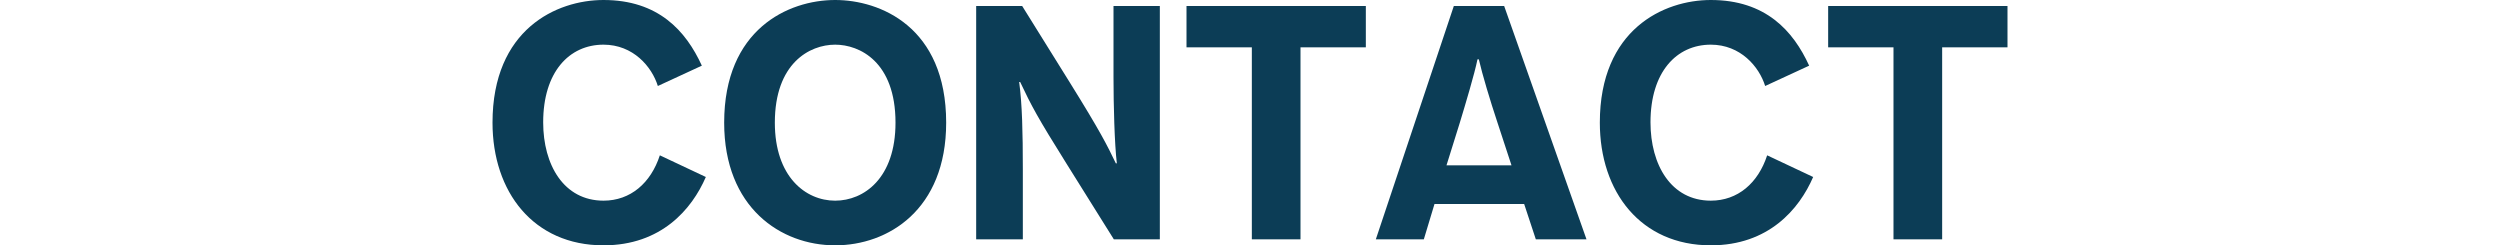
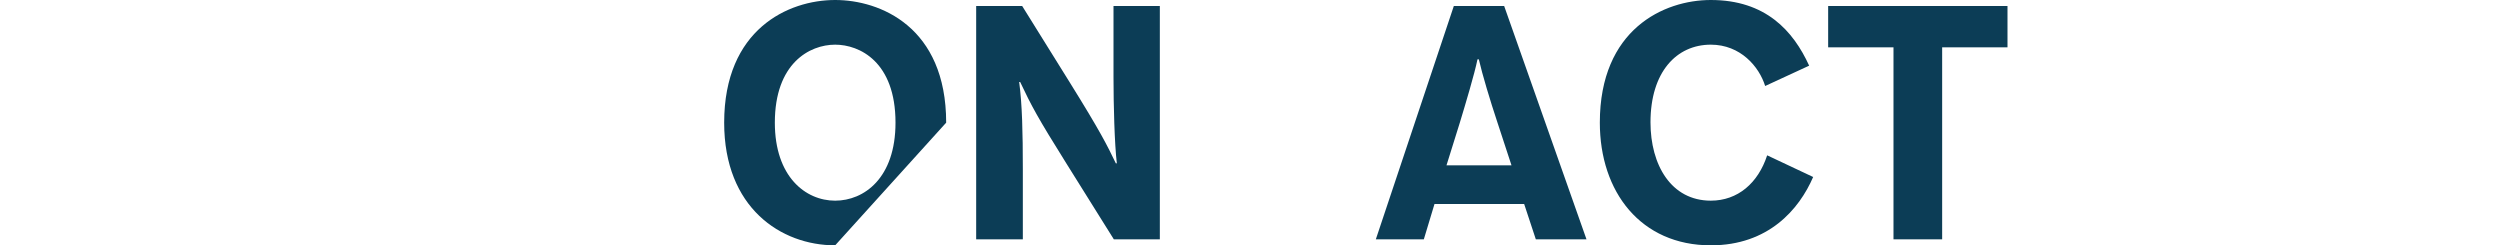
<svg xmlns="http://www.w3.org/2000/svg" version="1.1" id="レイヤー_1" x="0px" y="0px" width="1500px" height="147.197px" viewBox="0 0 1500 147.197" enable-background="new 0 0 1500 147.197" xml:space="preserve">
  <g>
-     <path fill="#0C3D56" d="M423.503,106.198c-8.4,19.399-26.799,40.999-61.398,40.999c-42,0-66.6-31.999-66.6-73.599   c0-55.999,38.4-73.599,66.6-73.599c32.799,0,49.398,18.399,58.998,39.399l-26.398,12.199c-3.6-11.6-14.801-24.799-32.6-24.799   c-20.6,0-36.199,16.399-36.199,46.599c0,25.6,12.398,47,36.199,47c16.199,0,28.398-10.601,33.799-27.2L423.503,106.198z" />
-     <path fill="#0C3D56" d="M501.103,147.197c-32.6,0-66.6-22.6-66.6-73.599c0-55.999,38.4-73.599,66.6-73.599   c26.799,0,66.6,16,66.6,73.599C567.702,125.998,532.702,147.197,501.103,147.197z M501.103,26.8   c-15.4,0-36.199,11.199-36.199,46.799c0,32.399,18.398,46.8,36.199,46.8c17.199,0,36.199-13.4,36.199-46.8   C537.302,36.999,515.702,26.8,501.103,26.8z" />
+     <path fill="#0C3D56" d="M501.103,147.197c-32.6,0-66.6-22.6-66.6-73.599c0-55.999,38.4-73.599,66.6-73.599   c26.799,0,66.6,16,66.6,73.599z M501.103,26.8   c-15.4,0-36.199,11.199-36.199,46.799c0,32.399,18.398,46.8,36.199,46.8c17.199,0,36.199-13.4,36.199-46.8   C537.302,36.999,515.702,26.8,501.103,26.8z" />
    <path fill="#0C3D56" d="M668.302,143.598l-28.398-45.399c-17.4-27.8-21-34.6-27.801-48.999h-0.6   c1.801,13.399,2.199,30.199,2.199,52.199v42.199h-27.998V3.6h27.6l28.398,45.6c18.801,30.199,22.6,37.999,27.801,48.799h0.6   c-1.4-11.8-2-35.199-2-51.599V3.6h27.799v139.998H668.302z" />
-     <path fill="#0C3D56" d="M780.3,28.399v115.198h-29.199V28.399h-39.199V3.6h107.598v24.8H780.3z" />
    <path fill="#0C3D56" d="M914.497,122.398h-53.799l-6.4,21.199h-28.799L872.298,3.6h30.199l49.4,139.998h-30.4L914.497,122.398z    M867.897,99.198h39l-8.4-25.6c-4.4-13.199-9.199-29.199-11.199-37.999h-0.801c-1.799,8.8-7.199,26.799-10.6,37.999L867.897,99.198   z" />
    <path fill="#0C3D56" d="M1087.896,106.198c-8.4,19.399-26.801,40.999-61.4,40.999c-41.998,0-66.598-31.999-66.598-73.599   C959.897,17.6,998.296,0,1026.495,0c32.801,0,49.4,18.399,59,39.399l-26.4,12.199c-3.6-11.6-14.799-24.799-32.6-24.799   c-20.6,0-36.199,16.399-36.199,46.599c0,25.6,12.4,47,36.199,47c16.201,0,28.4-10.601,33.801-27.2L1087.896,106.198z" />
    <path fill="#0C3D56" d="M1165.294,28.399v115.198h-29.199V28.399h-39.199V3.6h107.6v24.8H1165.294z" />
  </g>
</svg>